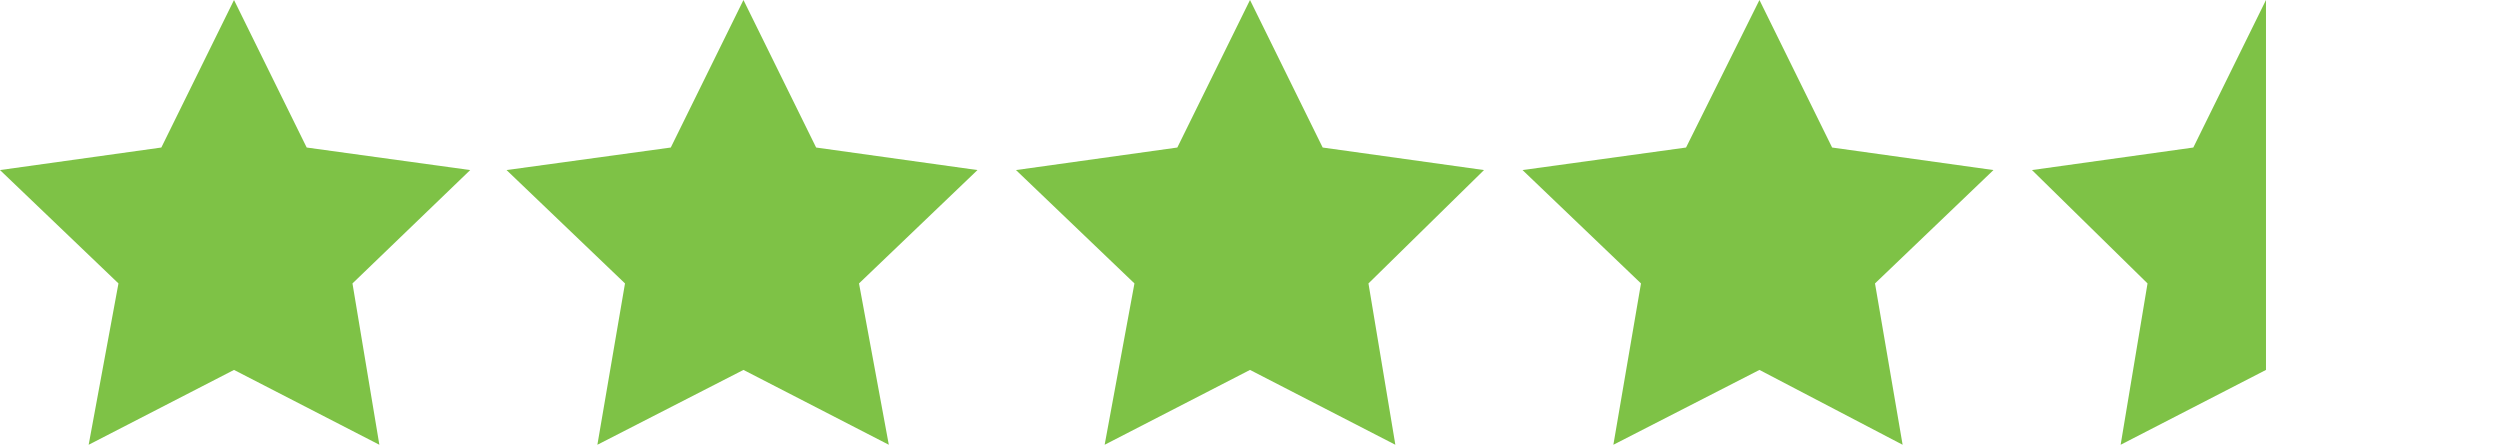
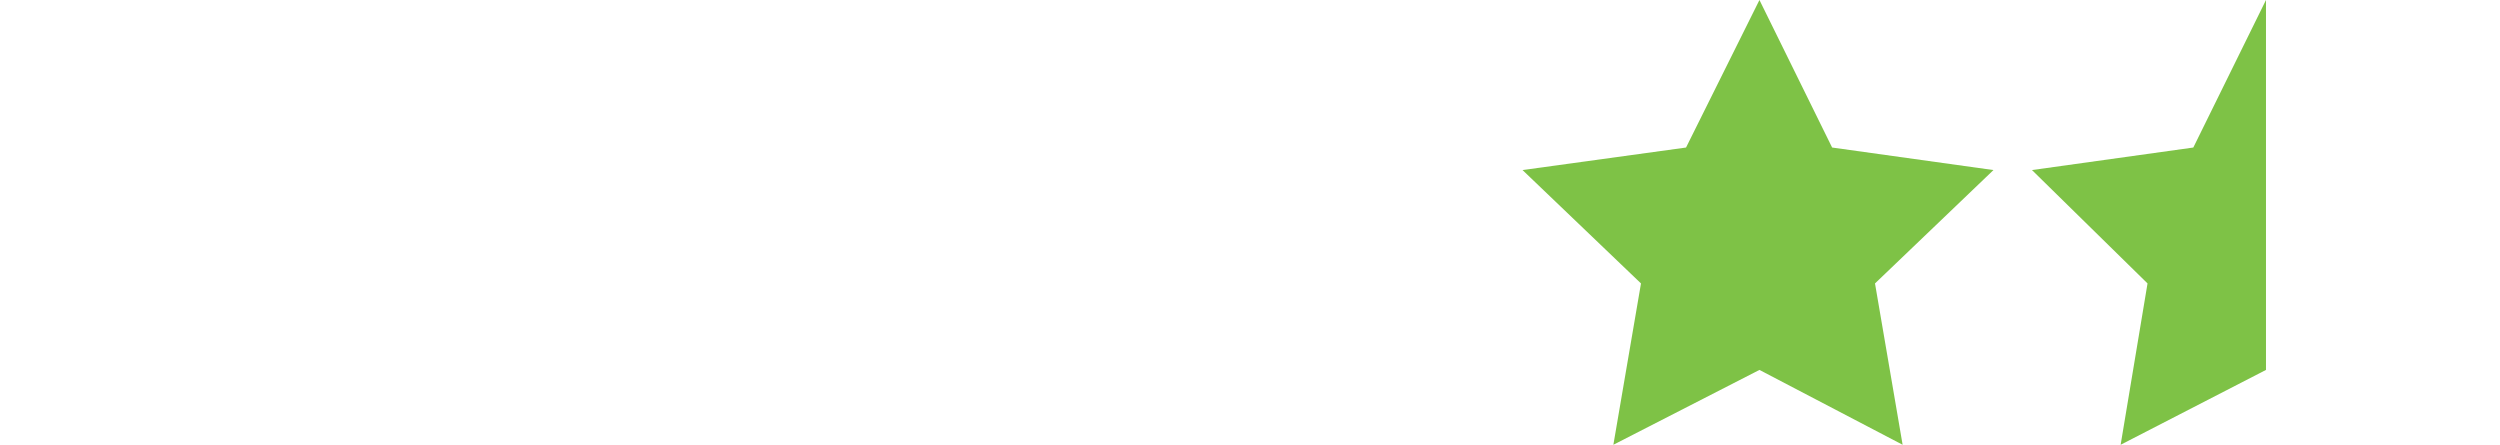
<svg xmlns="http://www.w3.org/2000/svg" version="1.1" id="Layer_1" x="0px" y="0px" viewBox="0 9.4 344 61.3" enable-background="new 0 9.4 344 61.3" xml:space="preserve">
  <g>
-     <polygon fill="#7EC246" points="32.2,60.3 12.2,70.6 16.3,48.4 0,32.8 22.2,29.7 32.2,9.4 42.2,29.7 64.7,32.8 48.5,48.4    52.2,70.6  " />
-     <polygon fill="#7EC246" points="102.3,60.3 82.2,70.6 86,48.4 69.7,32.8 92.3,29.7 102.3,9.4 112.3,29.7 134.5,32.8 118.2,48.4    122.3,70.6  " />
-     <polygon fill="#7EC246" points="172,60.3 152,70.6 156.1,48.4 139.8,32.8 162,29.7 172,9.4 182,29.7 204.2,32.8 188.3,48.4    192,70.6  " />
    <polygon fill="#7EC246" points="242.1,60.3 222,70.6 225.8,48.4 209.5,32.8 232,29.7 242.1,9.4 252.1,29.7 274.3,32.8 258,48.4    261.8,70.6  " />
-     <polygon display="none" fill="#7EC246" points="311.8,60.3 291.8,70.6 295.5,48.4 279.6,32.8 301.8,29.7 311.8,9.4 321.8,29.7    344,32.8 328.1,48.4 331.8,70.6  " />
    <polygon fill="#7EC246" points="311.8,60.3 311.8,9.4 301.8,29.7 279.6,32.8 295.5,48.4 291.8,70.6  " />
  </g>
</svg>